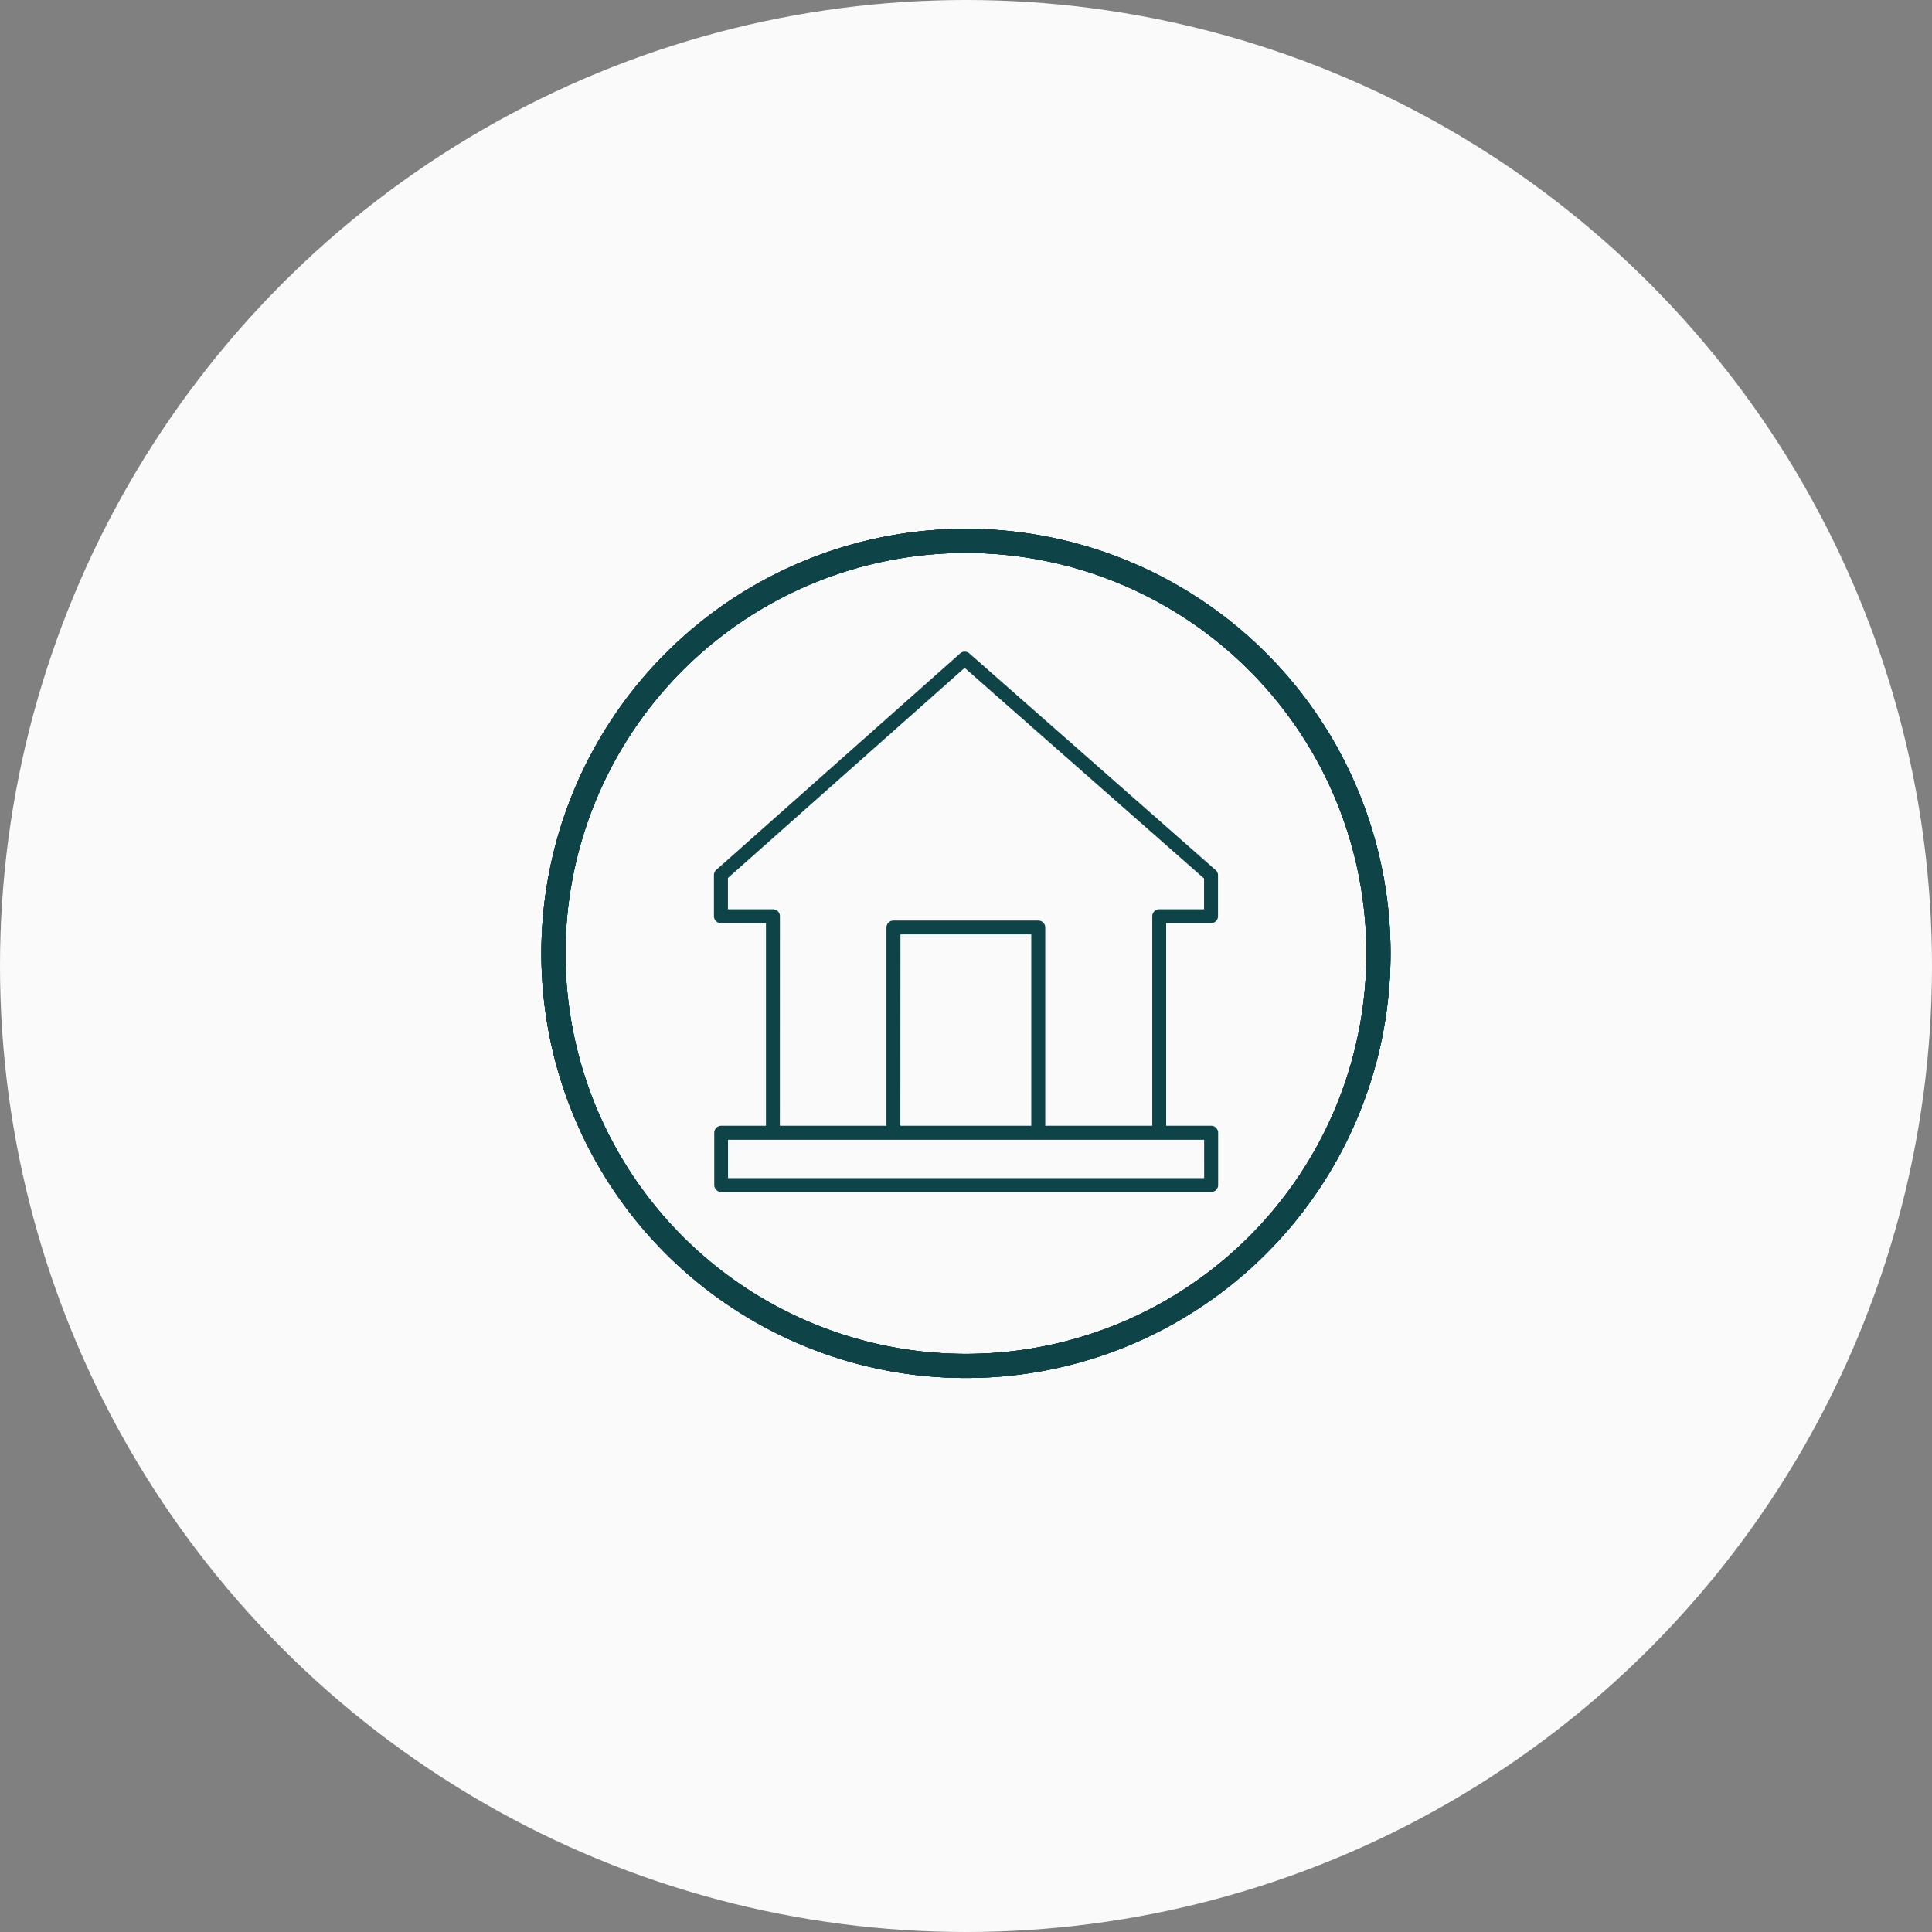
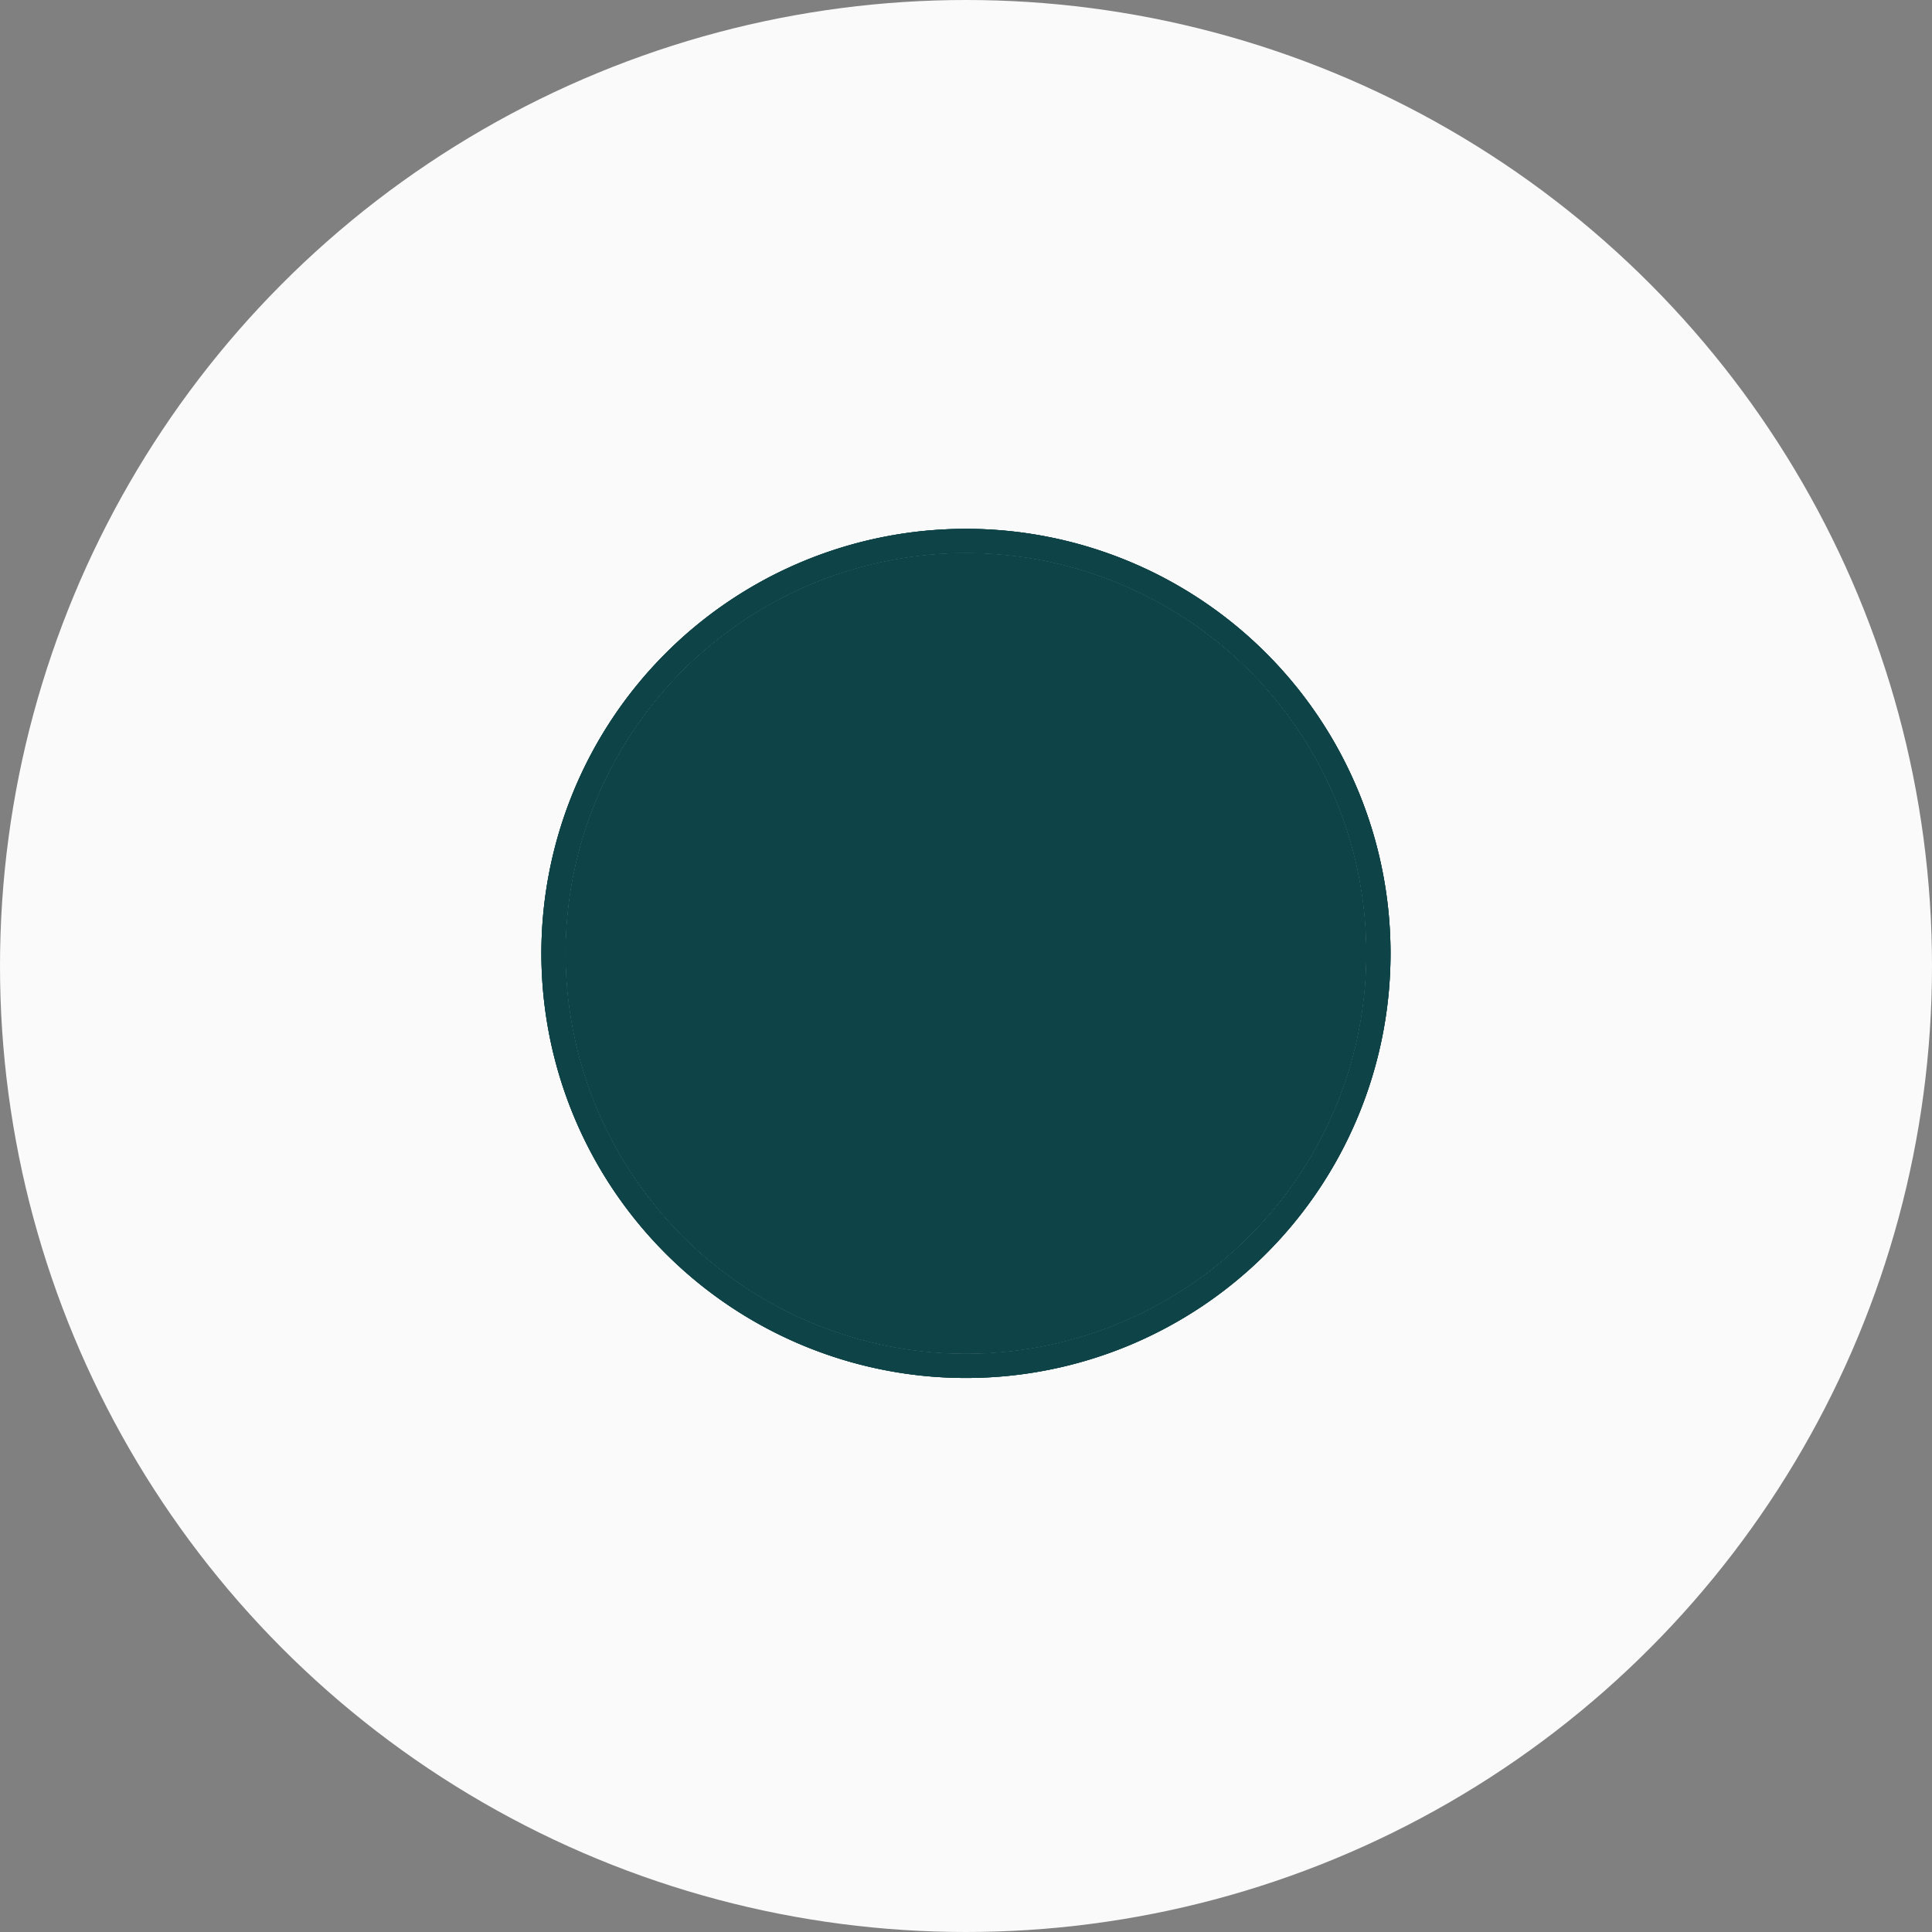
<svg xmlns="http://www.w3.org/2000/svg" width="145.89" height="145.89" viewBox="0 0 145.89 145.89">
  <rect x="0" y="0" width="145.89" height="145.89" fill="#808080" stroke="none" />
  <defs>
    <clipPath id="a">
      <path d="M32.06,0a32.06,32.06,0,1,0-.239,64.12H32.3A32.06,32.06,0,1,0,32.06,0Z" fill="#0e4347" />
    </clipPath>
    <clipPath id="e">
-       <rect width="38.067" height="40.8" fill="#0e4347" />
-     </clipPath>
+       </clipPath>
  </defs>
  <circle cx="72.945" cy="72.945" r="72.945" fill="#fafafa" />
  <g transform="translate(40.882 35.934)">
    <g transform="translate(0 4)" clip-path="url(#a)">
-       <path d="M32.06,64.12A32.06,32.06,0,1,1,64.12,32.06,32.06,32.06,0,0,1,32.06,64.12m0-62.3A30.241,30.241,0,1,0,62.3,32.06,30.241,30.241,0,0,0,32.06,1.82" fill="#0e4347" />
+       <path d="M32.06,64.12m0-62.3A30.241,30.241,0,1,0,62.3,32.06,30.241,30.241,0,0,0,32.06,1.82" fill="#0e4347" />
      <path d="M32.94,7.453Z" fill="#0e4347" />
    </g>
  </g>
  <g transform="translate(40.882 35.934)">
    <g transform="translate(0 4)" clip-path="url(#a)">
      <path d="M32.06,64.12A32.06,32.06,0,1,1,64.12,32.06,32.06,32.06,0,0,1,32.06,64.12m0-62.3A30.241,30.241,0,1,0,62.3,32.06,30.241,30.241,0,0,0,32.06,1.82" fill="#0e4347" />
-       <path d="M32.94,7.453Z" fill="#0e4347" />
    </g>
  </g>
  <g transform="translate(40.882 35.934)">
    <g transform="translate(0 4)" clip-path="url(#a)">
      <path d="M32.06,64.12A32.06,32.06,0,1,1,64.12,32.06,32.06,32.06,0,0,1,32.06,64.12m0-62.3A30.241,30.241,0,1,0,62.3,32.06,30.241,30.241,0,0,0,32.06,1.82" fill="#0e4347" />
      <path d="M32.94,7.453Z" fill="#0e4347" />
    </g>
  </g>
  <g transform="translate(40.882 35.934)">
    <g transform="translate(0 4)" clip-path="url(#a)">
      <path d="M32.06,64.12A32.06,32.06,0,1,1,64.12,32.06,32.06,32.06,0,0,1,32.06,64.12m0-62.3A30.241,30.241,0,1,0,62.3,32.06,30.241,30.241,0,0,0,32.06,1.82" fill="#0e4347" />
      <path d="M32.94,7.453Z" fill="#0e4347" />
    </g>
  </g>
  <g transform="translate(53.911 49.212)">
    <g clip-path="url(#e)">
      <path d="M.539,35.8h3.39V20.5H.525A.527.527,0,0,1,0,19.977v-3.12a.518.518,0,0,1,.219-.416L18.589.134a.523.523,0,0,1,.693-.007l18.6,16.365a.5.5,0,0,1,.182.394v3.091a.527.527,0,0,1-.525.525h-3.39V35.8h3.4a.529.529,0,0,1,.525.532v3.944a.527.527,0,0,1-.525.525h-37a.527.527,0,0,1-.525-.525V36.335A.529.529,0,0,1,.539,35.8m4.439,0h8.048V20.83a.527.527,0,0,1,.525-.525H24.493a.523.523,0,0,1,.525.525V35.8H33.1V19.977a.529.529,0,0,1,.532-.525H37.01V17.127L18.931,1.221,1.057,17.09v2.362h3.4a.523.523,0,0,1,.525.525Zm9.1,0h9.885V21.347H14.084Zm10.445,1.06H1.064v2.894H37.017V36.86Z" transform="translate(0 -0.003)" fill="#0e4347" fill-rule="evenodd" />
    </g>
  </g>
</svg>